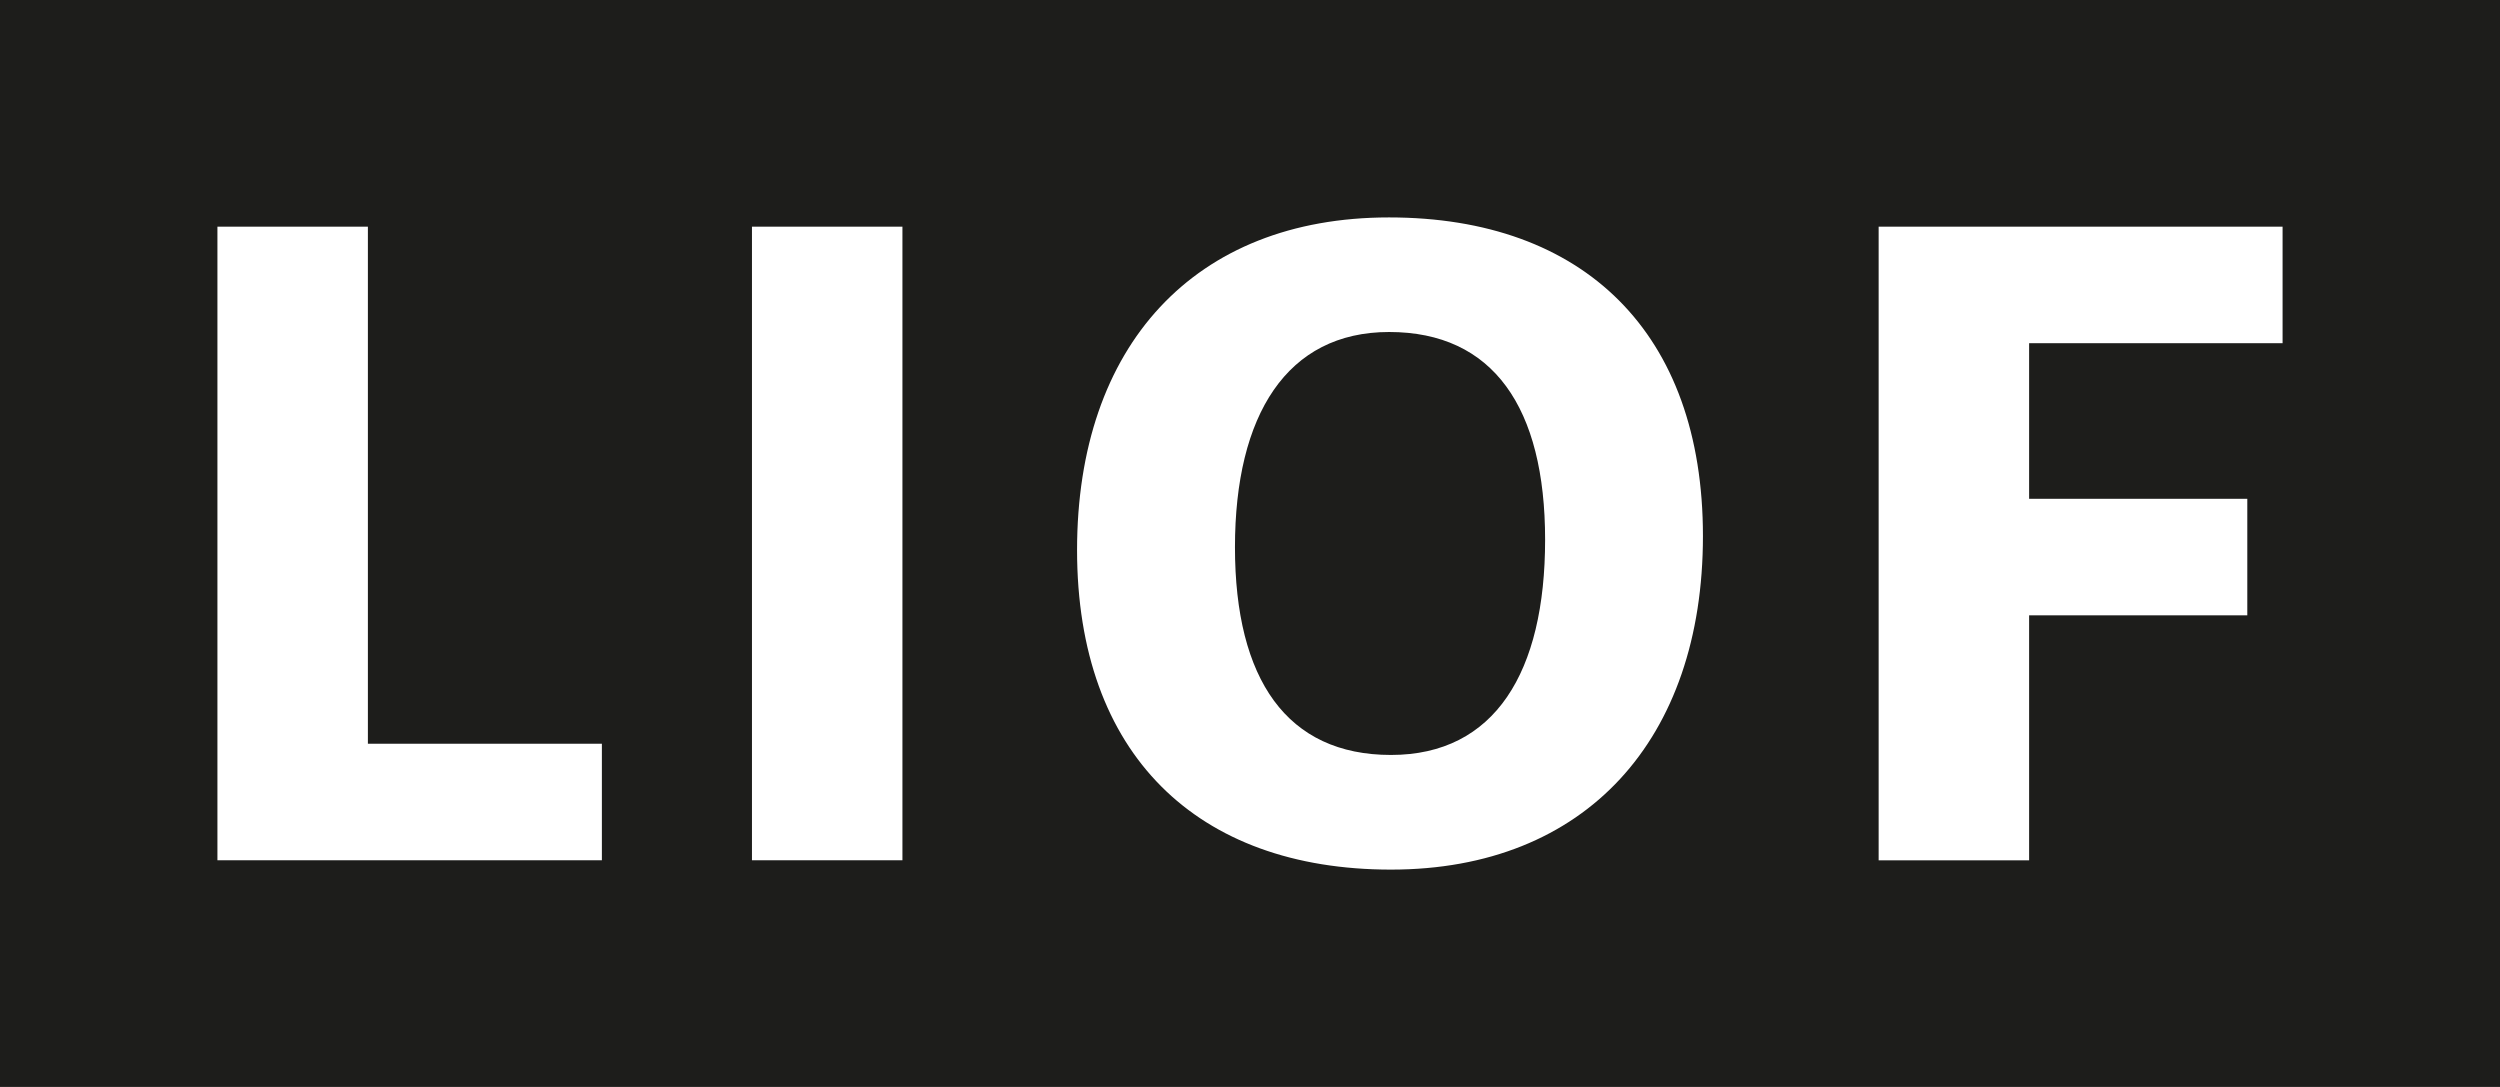
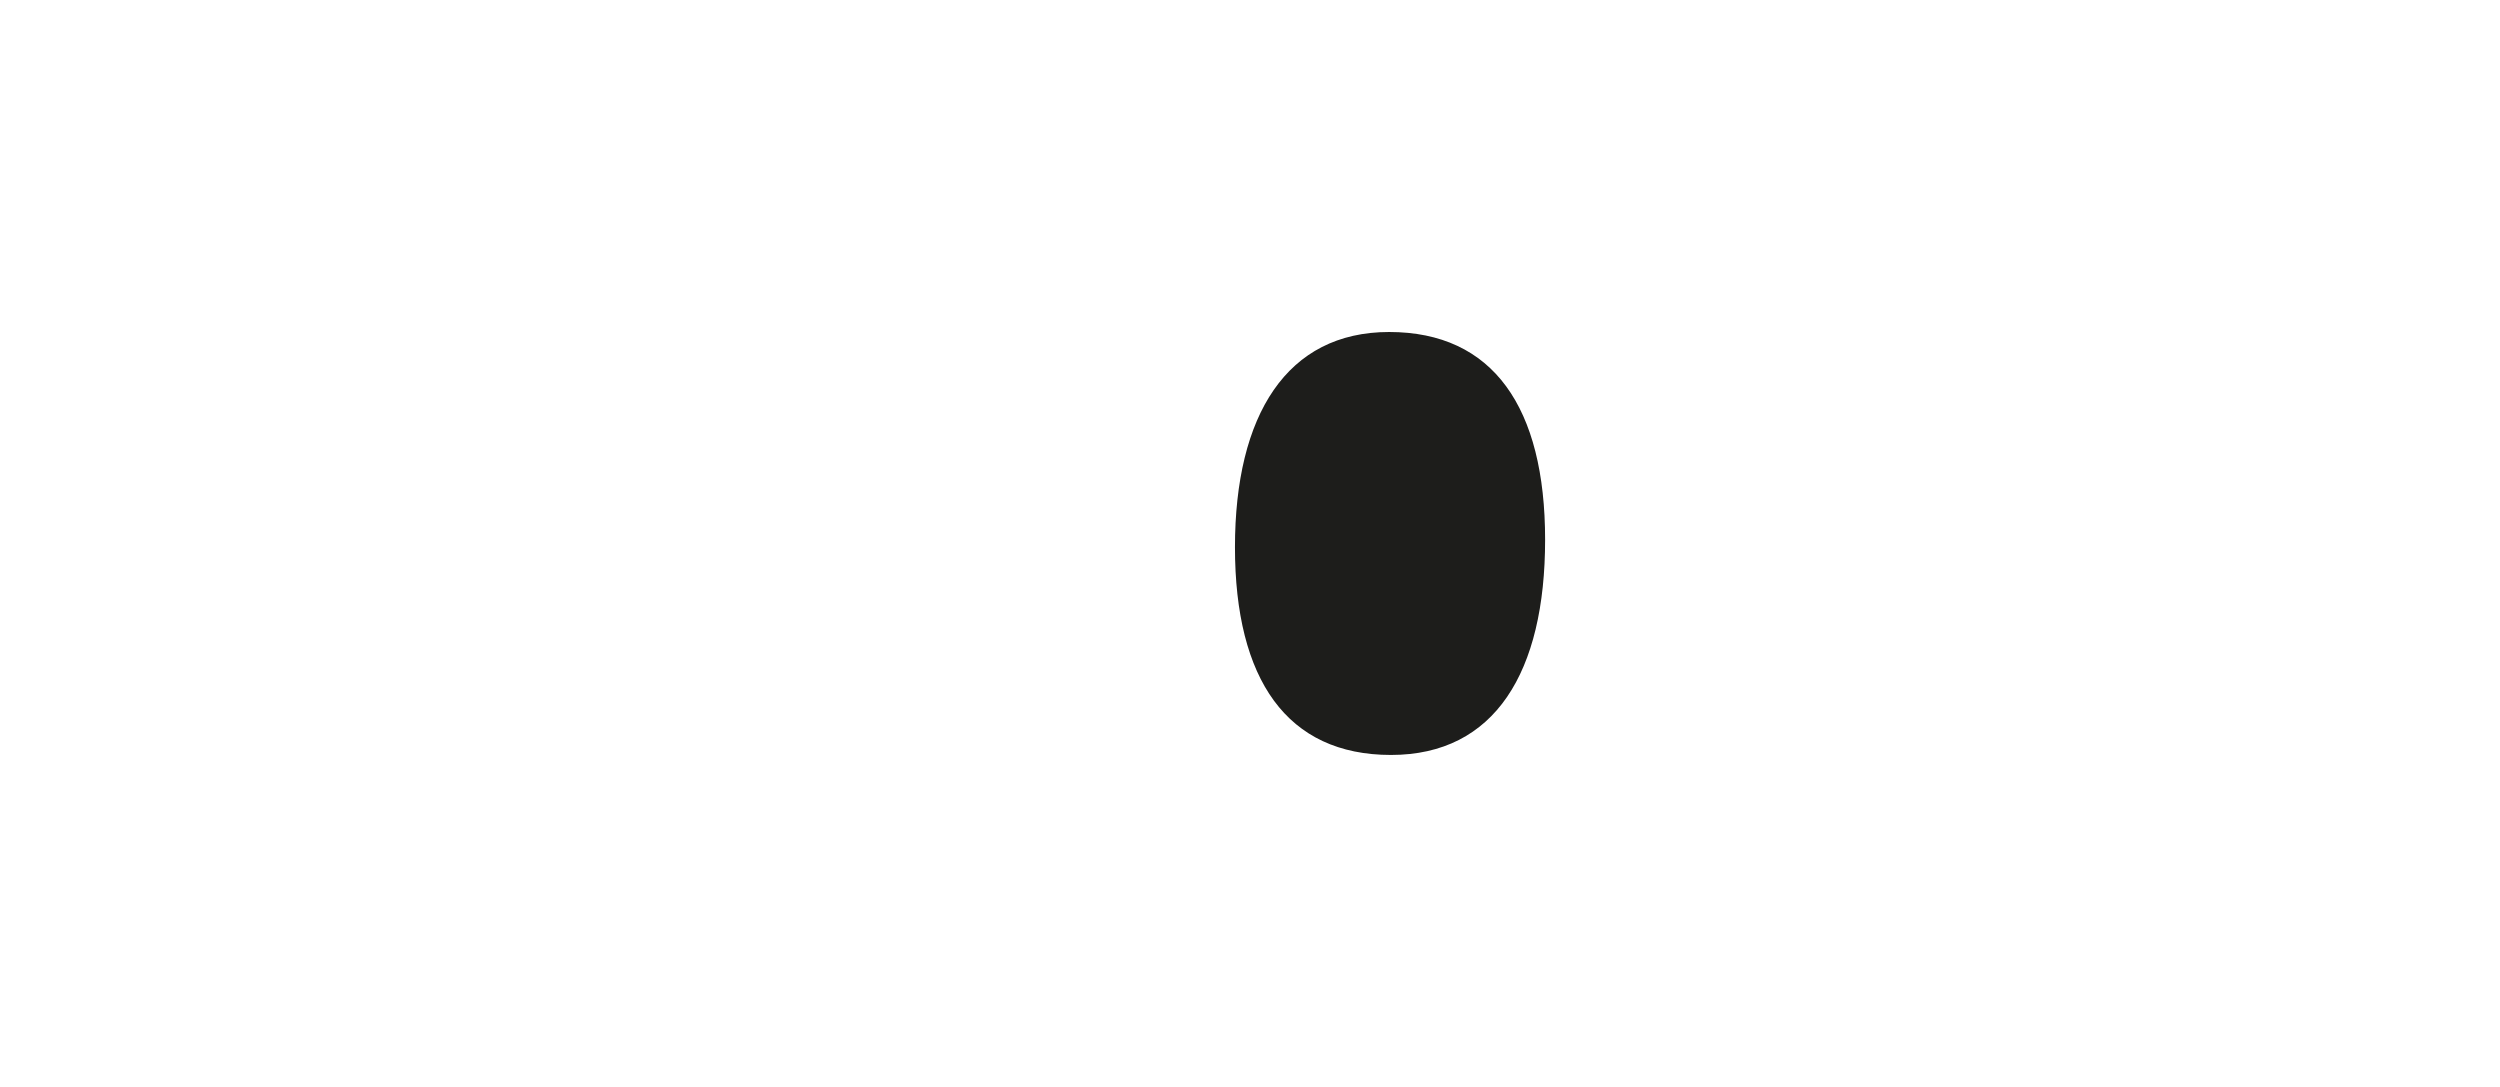
<svg xmlns="http://www.w3.org/2000/svg" id="Laag_2" data-name="Laag 2" viewBox="0 0 325.98 141.73">
  <g id="Laag_1-2" data-name="Laag 1">
    <g>
-       <path d="M0,0v141.73h325.98V0H0ZM78.48,112.17H28.35V29.56h19.62v67.42h30.51v15.19ZM117.67,112.17h-19.62V29.56h19.62v82.61ZM181.37,113.39c-25.31,0-40.93-15.06-40.93-41.67s15.26-43.37,40.68-43.37,40.93,15.06,40.93,41.55-15.26,43.49-40.69,43.49ZM297.64,44.75h-33.06v20.29h28.45v15.19h-28.45v31.95h-19.62V29.56h52.67v15.19Z" style="fill: #1d1d1b;" />
      <path d="M181.13,43.29c-13.32,0-20.1,10.81-20.1,28.06s6.78,27.09,20.34,27.09,20.1-10.81,20.1-28.06-6.78-27.09-20.34-27.09Z" style="fill: #1d1d1b;" />
    </g>
  </g>
</svg>